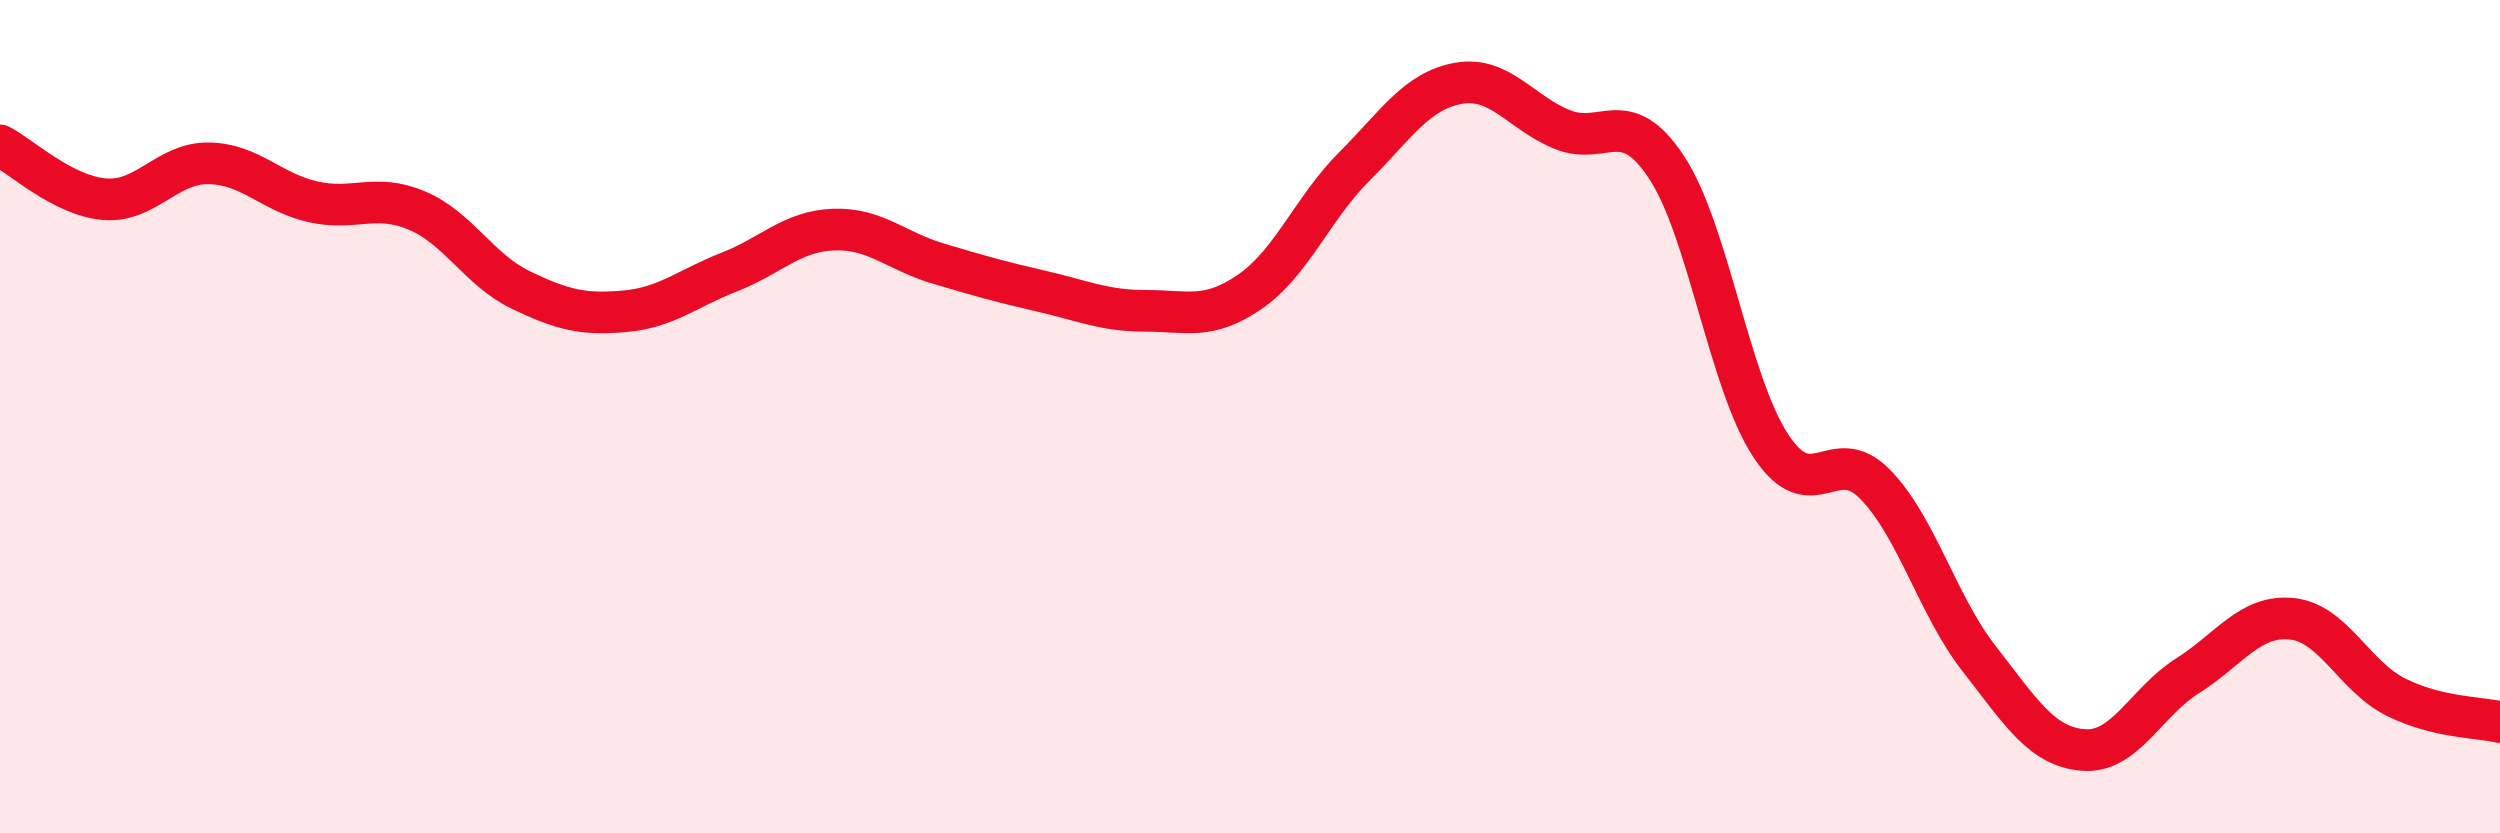
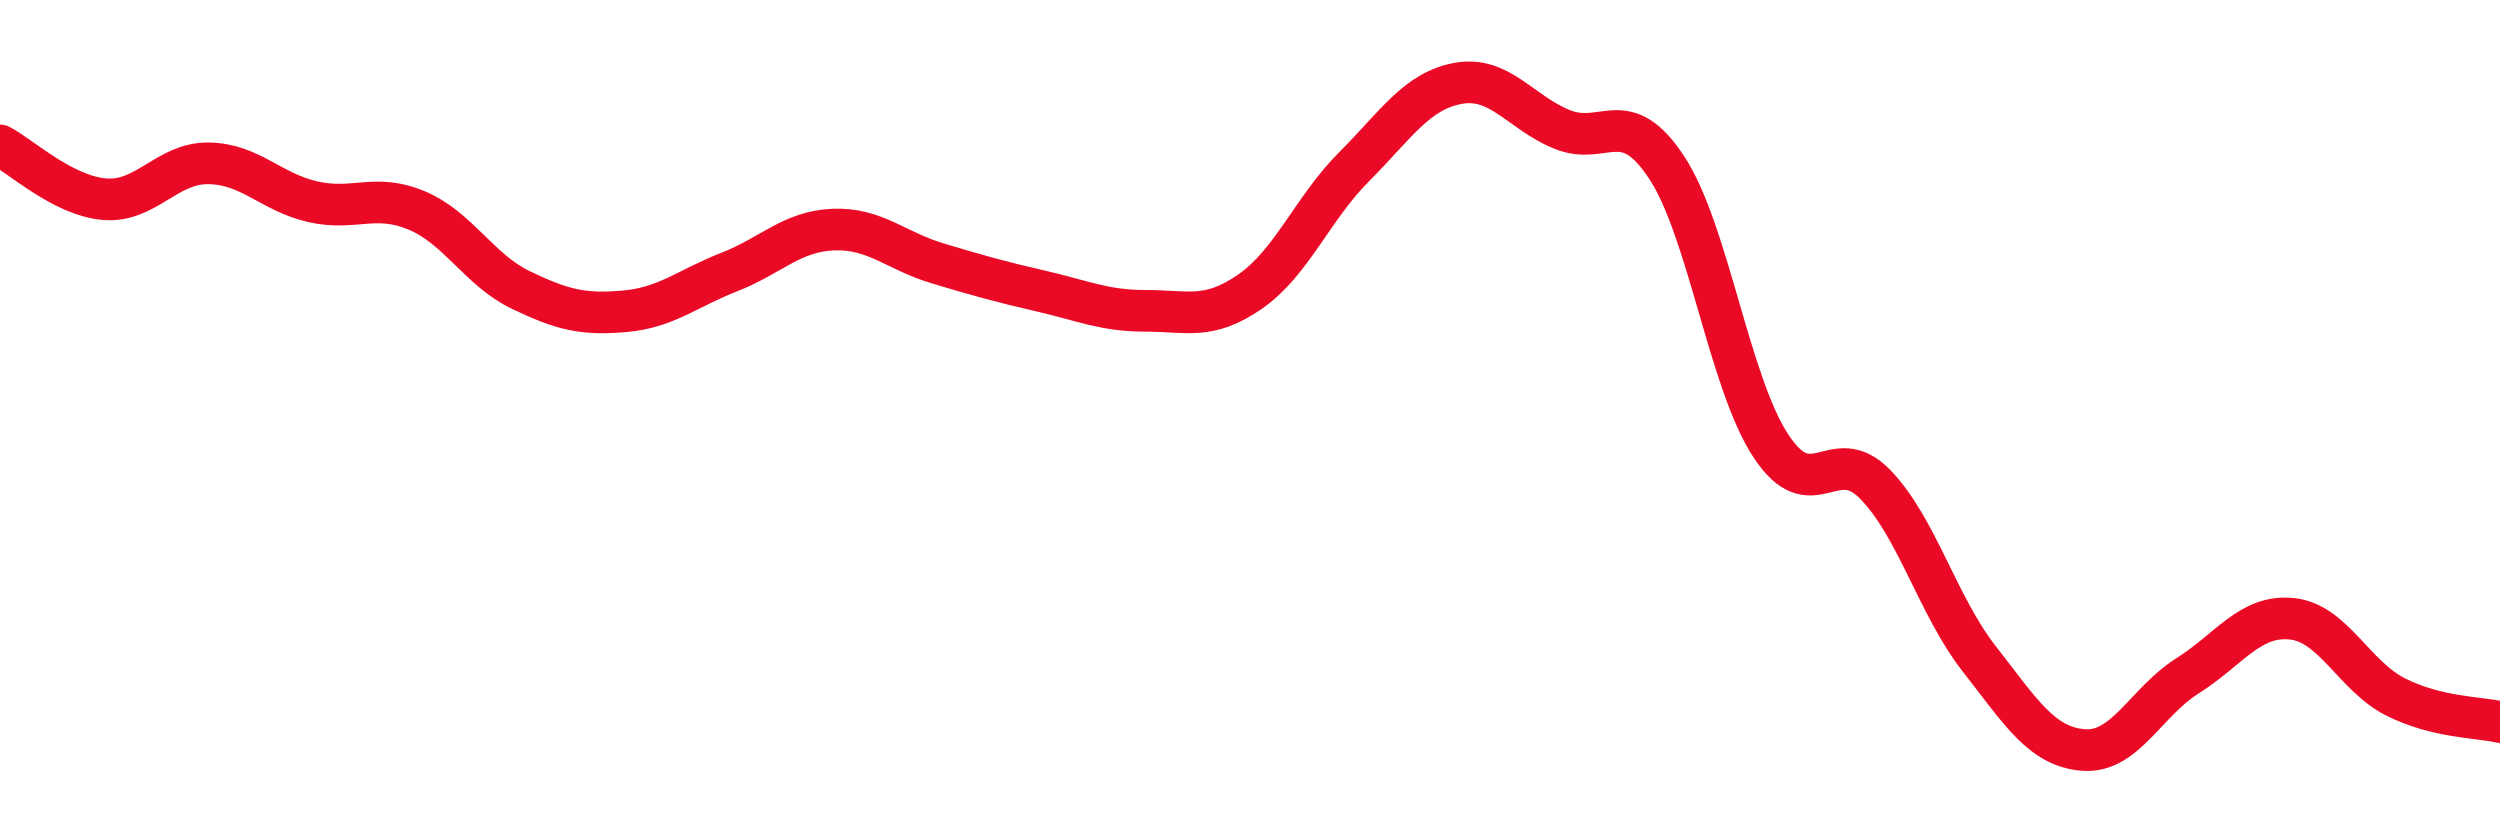
<svg xmlns="http://www.w3.org/2000/svg" width="60" height="20" viewBox="0 0 60 20">
-   <path d="M 0,3.49 C 0.5,3.75 1.5,4.69 2.5,4.78 C 3.5,4.87 4,3.91 5,3.92 C 6,3.93 6.5,4.61 7.5,4.84 C 8.5,5.07 9,4.63 10,5.05 C 11,5.47 11.5,6.48 12.5,6.96 C 13.5,7.44 14,7.56 15,7.47 C 16,7.38 16.5,6.92 17.5,6.53 C 18.5,6.14 19,5.55 20,5.51 C 21,5.47 21.5,6.02 22.5,6.32 C 23.5,6.62 24,6.76 25,6.99 C 26,7.22 26.5,7.46 27.5,7.46 C 28.5,7.46 29,7.69 30,7 C 31,6.31 31.5,5 32.5,4 C 33.5,3 34,2.18 35,2 C 36,1.82 36.5,2.71 37.5,3.11 C 38.5,3.51 39,2.5 40,4.02 C 41,5.54 41.5,9.18 42.5,10.7 C 43.5,12.22 44,10.6 45,11.62 C 46,12.64 46.5,14.53 47.5,15.81 C 48.5,17.09 49,17.92 50,18 C 51,18.08 51.5,16.85 52.5,16.22 C 53.5,15.59 54,14.75 55,14.85 C 56,14.95 56.5,16.23 57.5,16.73 C 58.5,17.23 59.5,17.21 60,17.33L60 20L0 20Z" fill="#EB0A25" opacity="0.1" stroke-linecap="round" stroke-linejoin="round" />
  <path d="M 0,3.49 C 0.5,3.75 1.5,4.69 2.5,4.78 C 3.5,4.87 4,3.91 5,3.92 C 6,3.93 6.5,4.61 7.5,4.84 C 8.5,5.07 9,4.63 10,5.05 C 11,5.47 11.5,6.48 12.5,6.96 C 13.5,7.44 14,7.56 15,7.47 C 16,7.38 16.5,6.92 17.5,6.53 C 18.5,6.14 19,5.55 20,5.51 C 21,5.47 21.5,6.02 22.5,6.32 C 23.5,6.62 24,6.76 25,6.99 C 26,7.22 26.5,7.46 27.5,7.46 C 28.5,7.46 29,7.69 30,7 C 31,6.31 31.5,5 32.5,4 C 33.5,3 34,2.18 35,2 C 36,1.82 36.5,2.71 37.5,3.11 C 38.5,3.51 39,2.5 40,4.02 C 41,5.54 41.5,9.18 42.5,10.7 C 43.5,12.22 44,10.6 45,11.62 C 46,12.64 46.5,14.53 47.5,15.81 C 48.5,17.09 49,17.92 50,18 C 51,18.08 51.5,16.85 52.5,16.22 C 53.5,15.59 54,14.75 55,14.85 C 56,14.95 56.5,16.23 57.5,16.73 C 58.5,17.23 59.5,17.21 60,17.33" stroke="#EB0A25" stroke-width="1" fill="none" stroke-linecap="round" stroke-linejoin="round" />
</svg>